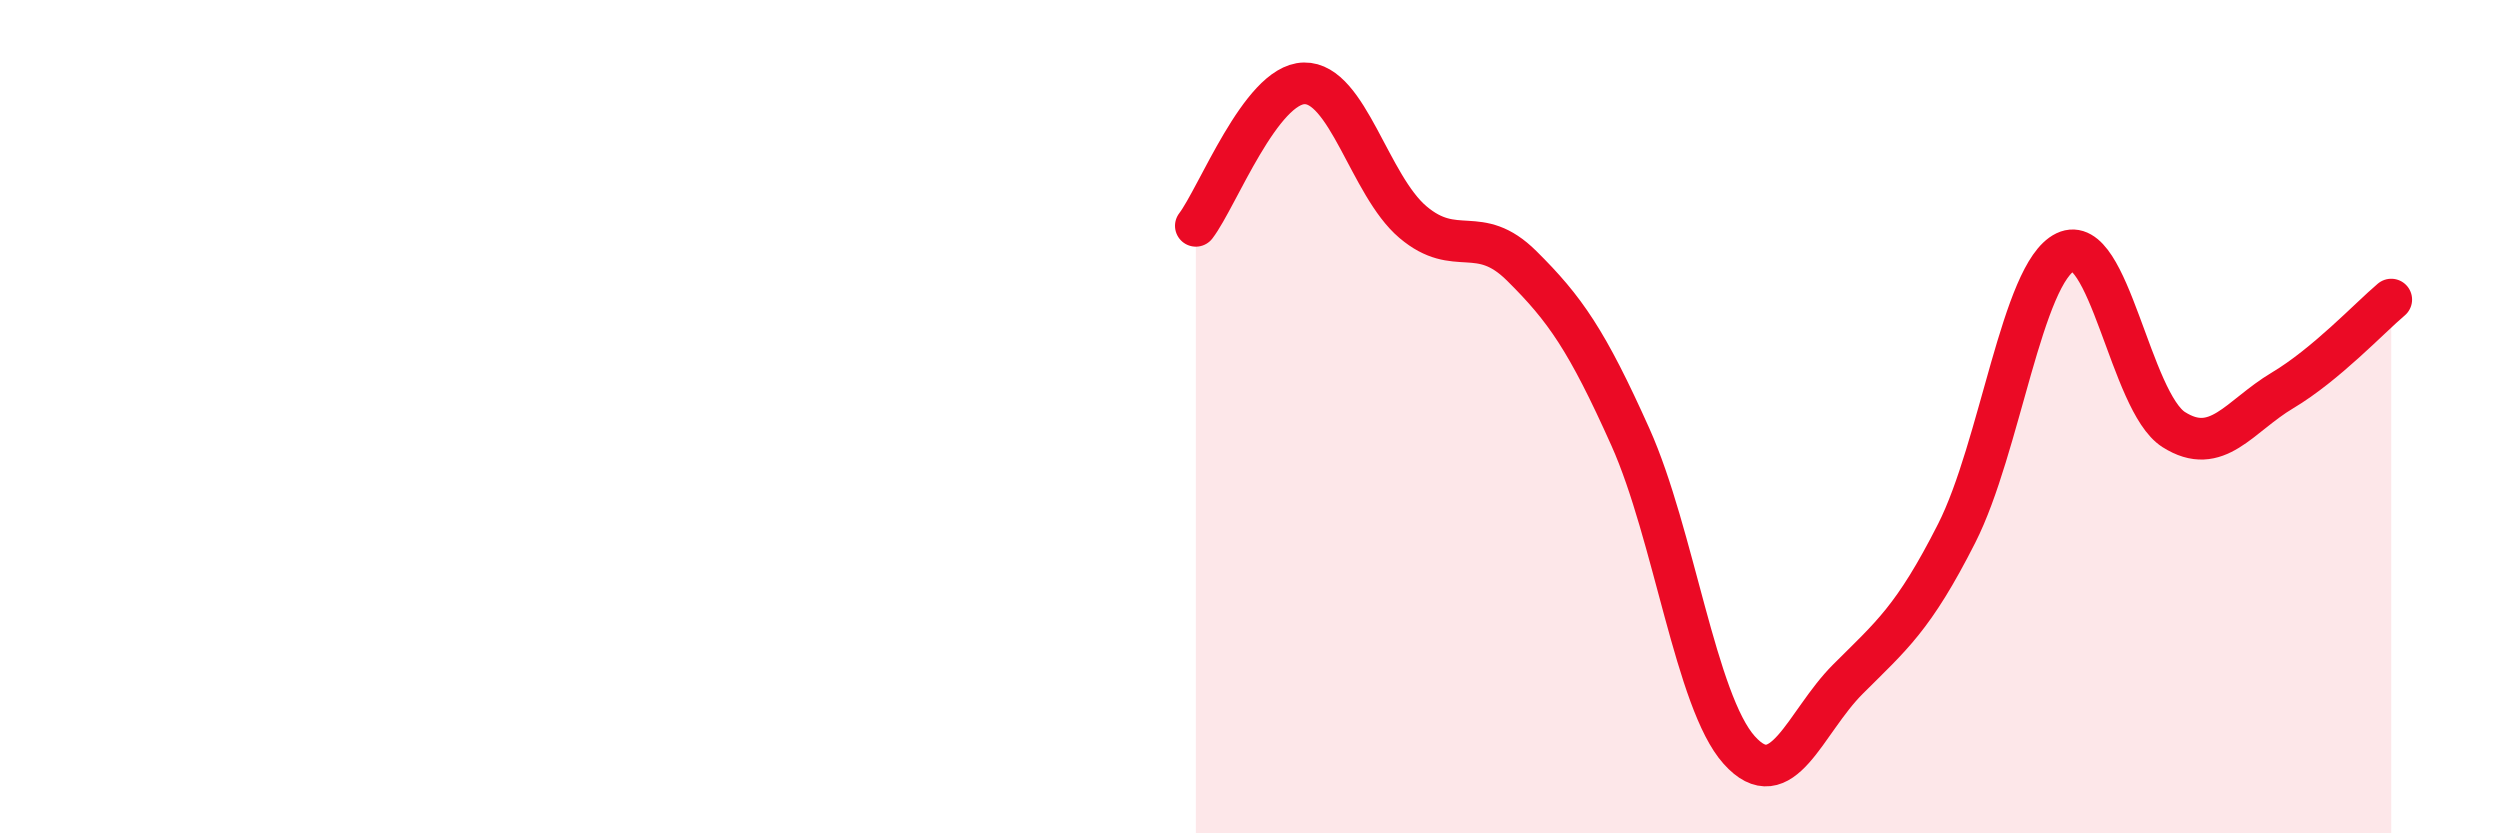
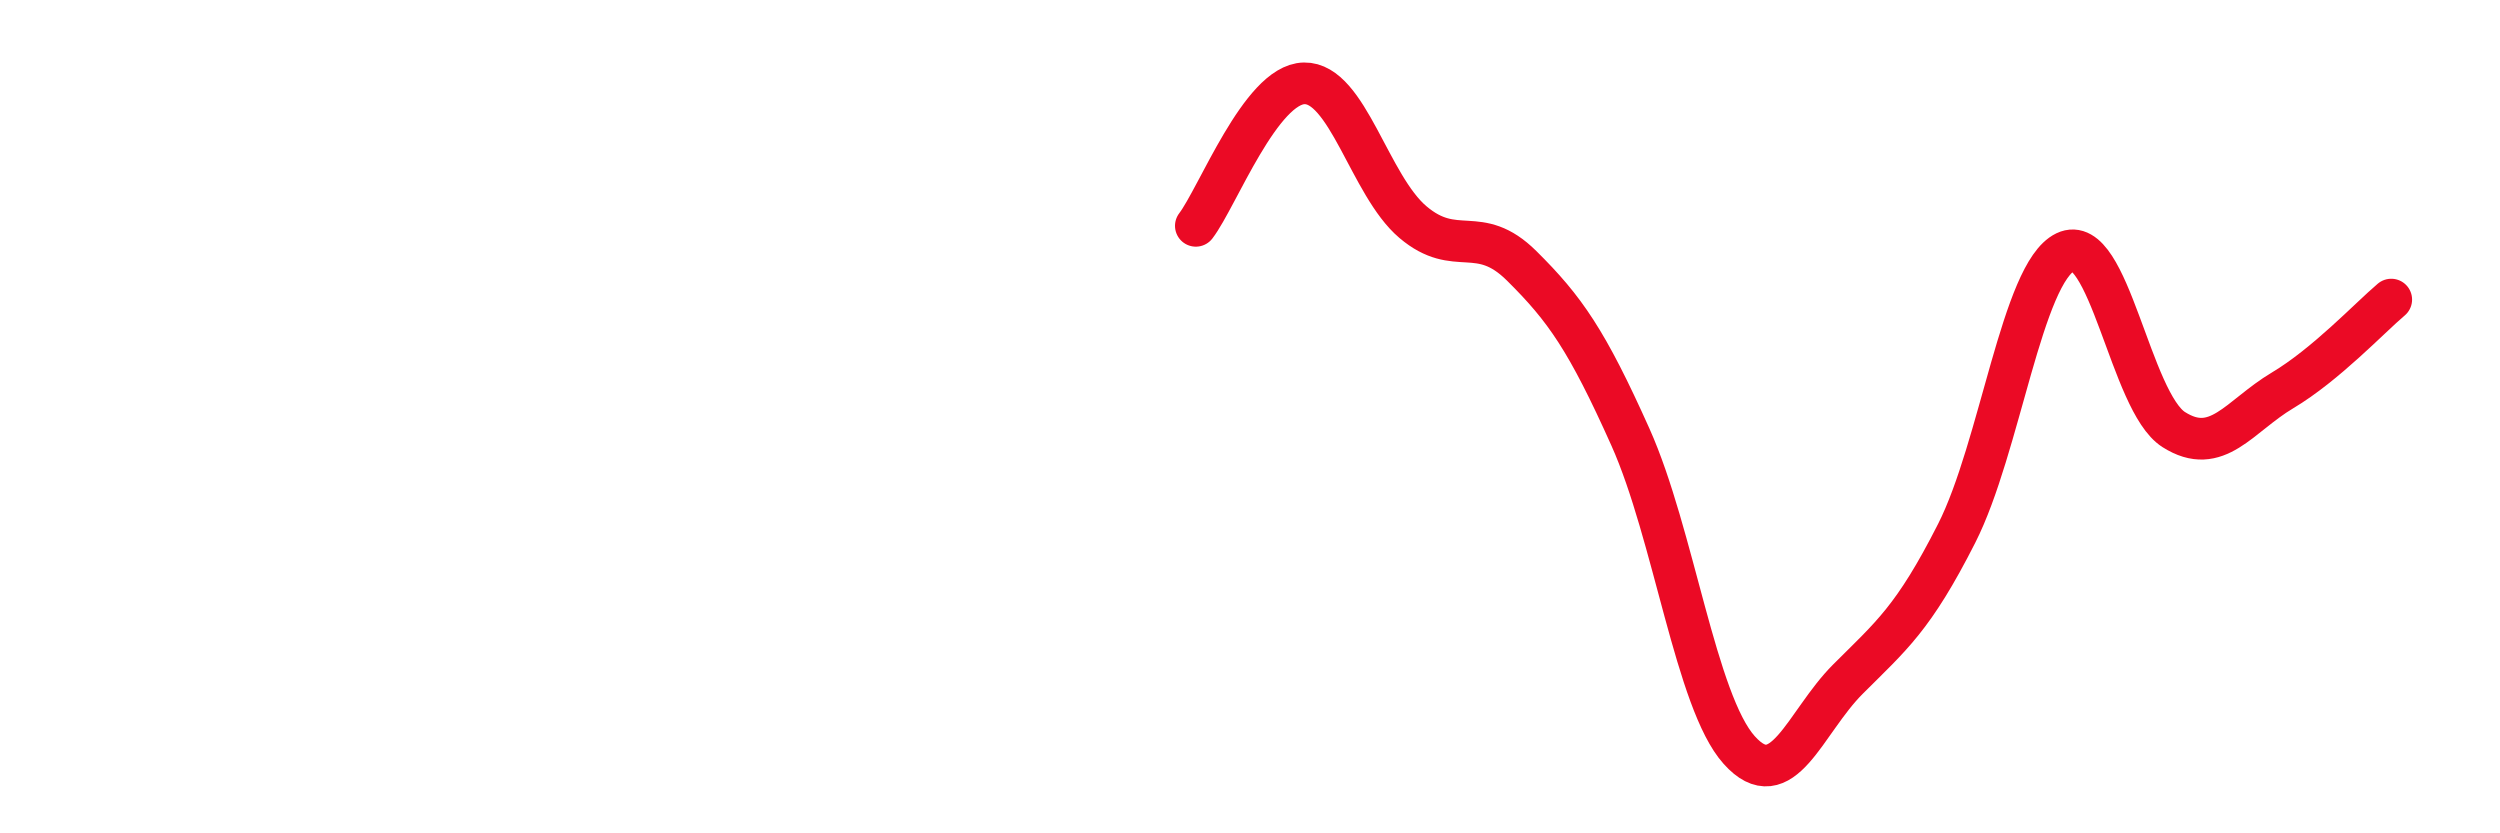
<svg xmlns="http://www.w3.org/2000/svg" width="60" height="20" viewBox="0 0 60 20">
-   <path d="M 28.7,5.42 C 29.22,4.74 30.26,2.02 31.3,2 C 32.34,1.98 32.87,4.45 33.91,5.33 C 34.95,6.21 35.48,5.35 36.52,6.38 C 37.56,7.41 38.09,8.17 39.13,10.49 C 40.17,12.81 40.7,16.84 41.74,18 C 42.78,19.16 43.31,17.34 44.35,16.3 C 45.39,15.26 45.92,14.85 46.96,12.8 C 48,10.75 48.53,6.55 49.57,6.05 C 50.61,5.55 51.13,9.65 52.17,10.31 C 53.21,10.97 53.74,9.99 54.78,9.37 C 55.82,8.75 56.87,7.63 57.39,7.19L57.39 20L28.7 20Z" fill="#EB0A25" opacity="0.1" stroke-linecap="round" stroke-linejoin="round" />
  <path d="M 28.7,5.42 C 29.22,4.74 30.26,2.02 31.3,2 C 32.34,1.98 32.87,4.45 33.91,5.33 C 34.95,6.21 35.48,5.35 36.52,6.38 C 37.56,7.41 38.09,8.17 39.13,10.49 C 40.17,12.81 40.7,16.84 41.74,18 C 42.78,19.16 43.31,17.34 44.35,16.3 C 45.39,15.26 45.92,14.85 46.96,12.8 C 48,10.75 48.53,6.55 49.57,6.05 C 50.61,5.55 51.13,9.65 52.17,10.31 C 53.21,10.97 53.74,9.99 54.78,9.37 C 55.82,8.75 56.87,7.63 57.39,7.19" stroke="#EB0A25" stroke-width="1" fill="none" stroke-linecap="round" stroke-linejoin="round" />
</svg>